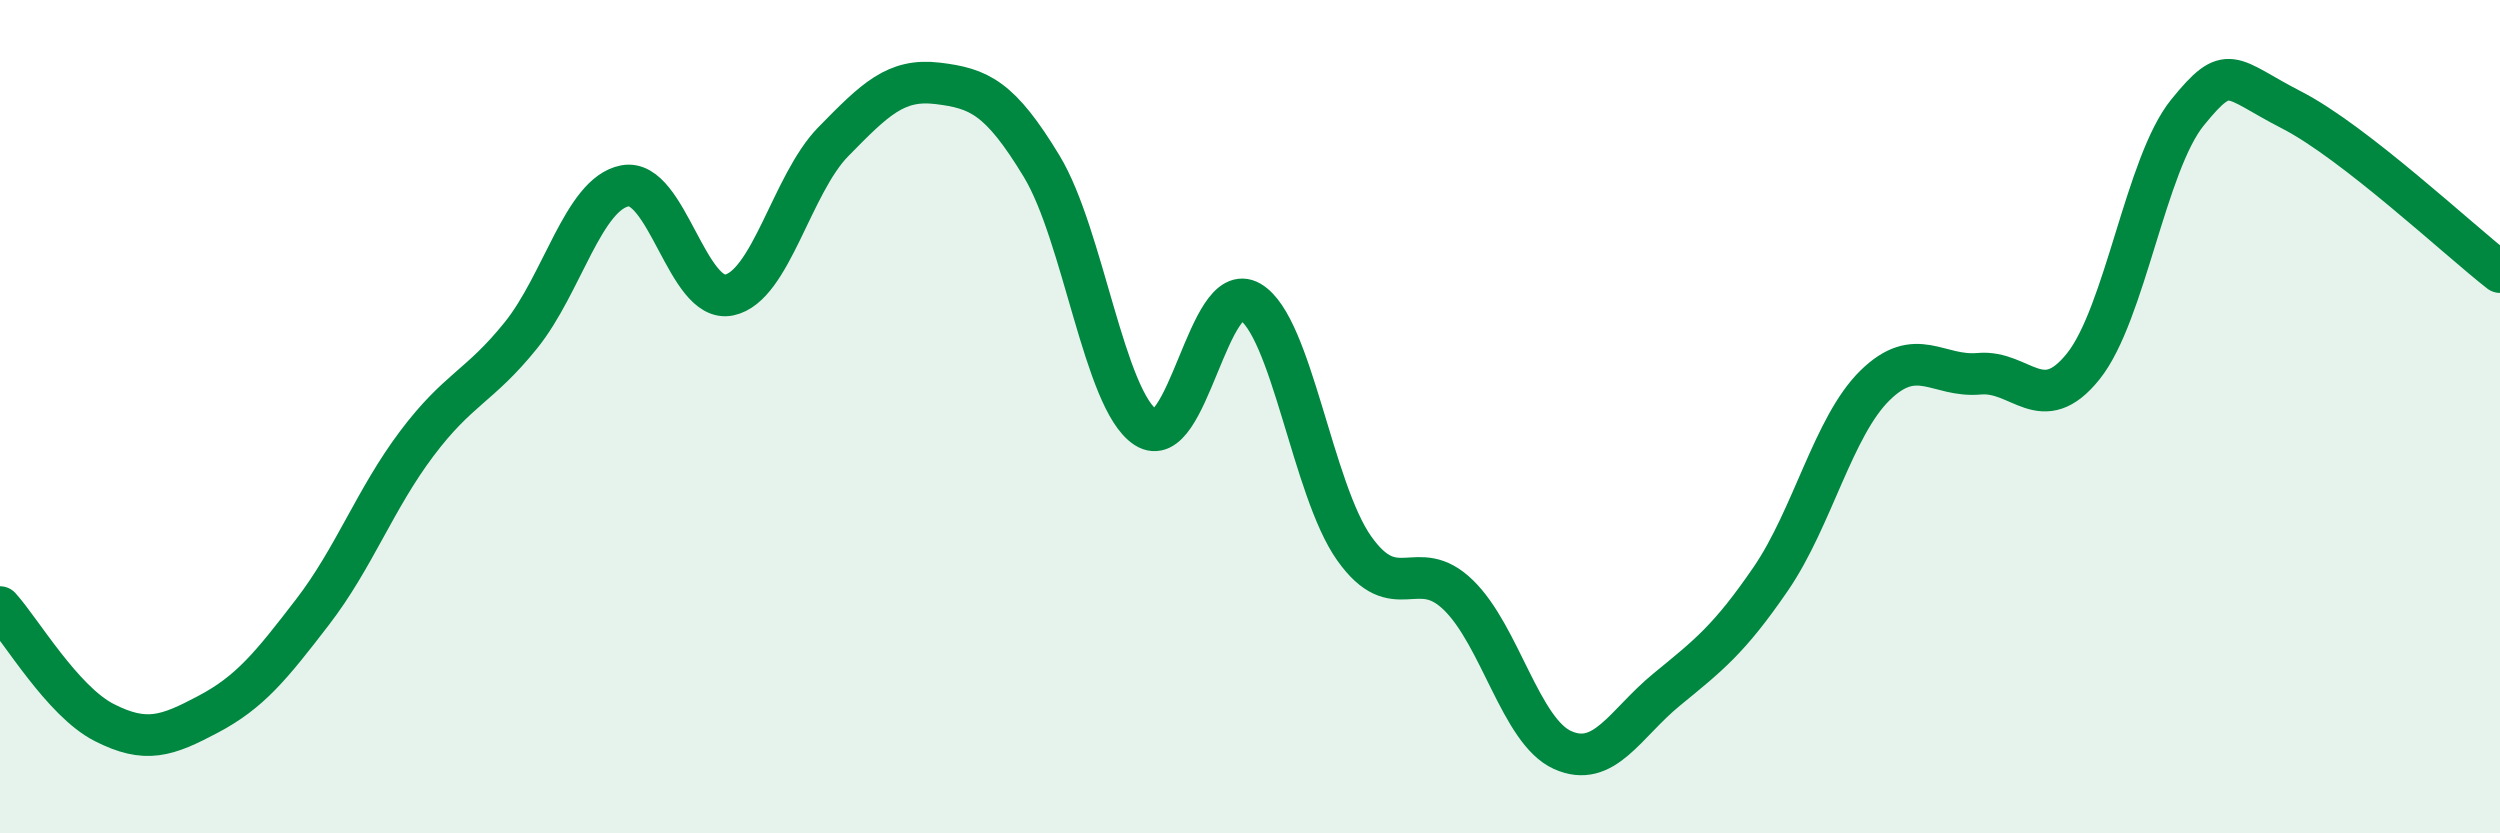
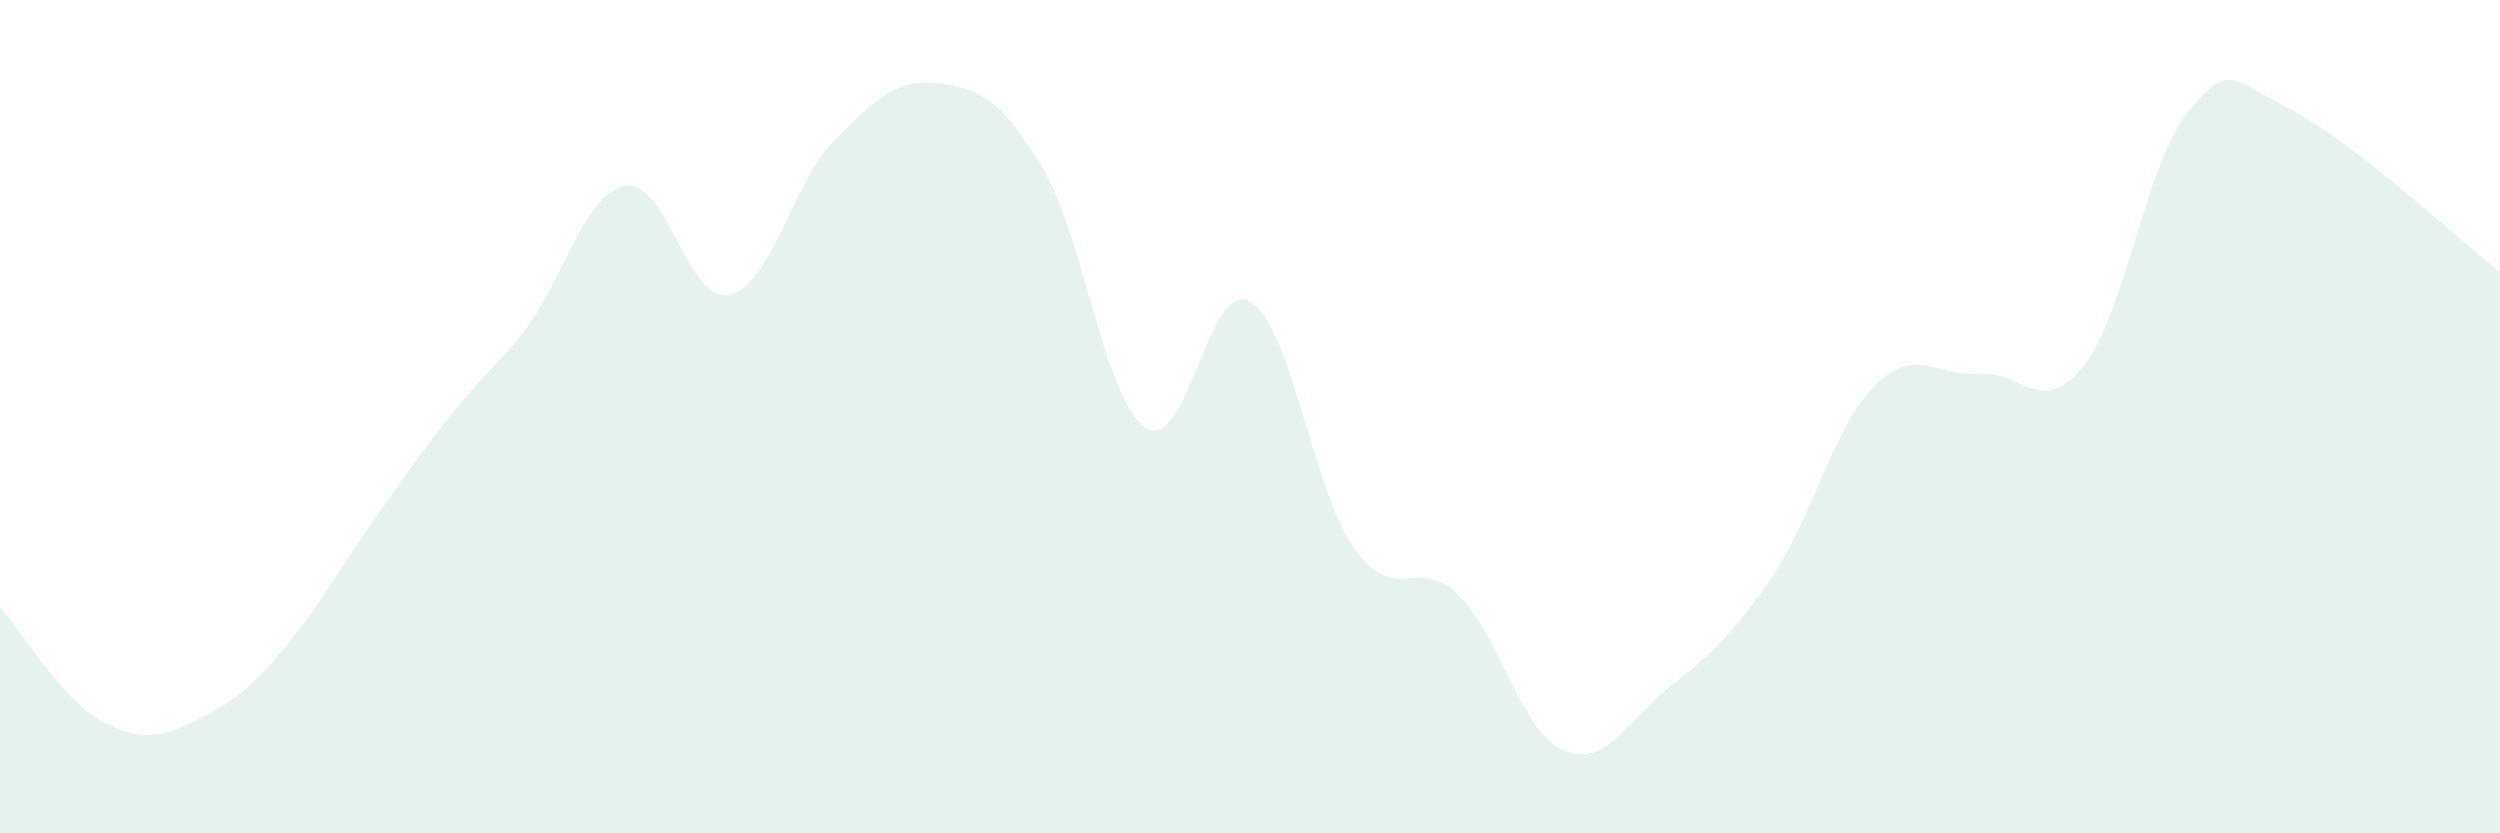
<svg xmlns="http://www.w3.org/2000/svg" width="60" height="20" viewBox="0 0 60 20">
-   <path d="M 0,14.57 C 0.5,15.12 1.5,16.83 2.5,17.34 C 3.5,17.85 4,17.67 5,17.14 C 6,16.61 6.5,15.99 7.5,14.69 C 8.5,13.39 9,11.98 10,10.65 C 11,9.32 11.5,9.29 12.5,8.05 C 13.5,6.81 14,4.65 15,4.46 C 16,4.27 16.5,7.29 17.5,7.08 C 18.5,6.87 19,4.42 20,3.4 C 21,2.38 21.5,1.88 22.5,2 C 23.5,2.12 24,2.34 25,3.99 C 26,5.64 26.5,9.61 27.5,10.26 C 28.5,10.91 29,6.66 30,7.24 C 31,7.82 31.5,11.75 32.5,13.16 C 33.5,14.57 34,13.31 35,14.28 C 36,15.25 36.5,17.55 37.5,18 C 38.5,18.45 39,17.37 40,16.55 C 41,15.73 41.5,15.35 42.5,13.89 C 43.5,12.43 44,10.23 45,9.25 C 46,8.27 46.5,9.06 47.5,8.97 C 48.5,8.88 49,10.04 50,8.79 C 51,7.54 51.5,3.93 52.5,2.7 C 53.5,1.47 53.5,1.87 55,2.64 C 56.5,3.41 59,5.75 60,6.53L60 20L0 20Z" fill="#008740" opacity="0.1" stroke-linecap="round" stroke-linejoin="round" />
-   <path d="M 0,14.57 C 0.5,15.12 1.5,16.83 2.5,17.34 C 3.5,17.85 4,17.67 5,17.14 C 6,16.61 6.5,15.99 7.5,14.69 C 8.5,13.39 9,11.98 10,10.65 C 11,9.32 11.5,9.29 12.5,8.05 C 13.5,6.81 14,4.65 15,4.46 C 16,4.27 16.5,7.29 17.5,7.08 C 18.5,6.87 19,4.42 20,3.4 C 21,2.38 21.5,1.88 22.5,2 C 23.5,2.12 24,2.34 25,3.99 C 26,5.64 26.5,9.61 27.5,10.26 C 28.5,10.91 29,6.66 30,7.24 C 31,7.82 31.5,11.75 32.5,13.16 C 33.5,14.57 34,13.31 35,14.28 C 36,15.25 36.5,17.55 37.5,18 C 38.5,18.45 39,17.37 40,16.55 C 41,15.73 41.5,15.35 42.5,13.89 C 43.5,12.43 44,10.23 45,9.25 C 46,8.27 46.5,9.06 47.5,8.97 C 48.5,8.88 49,10.04 50,8.79 C 51,7.54 51.5,3.93 52.5,2.7 C 53.5,1.47 53.5,1.87 55,2.64 C 56.5,3.41 59,5.75 60,6.53" stroke="#008740" stroke-width="1" fill="none" stroke-linecap="round" stroke-linejoin="round" />
+   <path d="M 0,14.57 C 0.5,15.12 1.5,16.83 2.5,17.34 C 3.5,17.85 4,17.67 5,17.14 C 6,16.61 6.5,15.99 7.5,14.69 C 11,9.32 11.5,9.29 12.5,8.05 C 13.5,6.81 14,4.65 15,4.46 C 16,4.27 16.5,7.29 17.5,7.08 C 18.5,6.87 19,4.42 20,3.4 C 21,2.38 21.5,1.88 22.5,2 C 23.5,2.12 24,2.34 25,3.99 C 26,5.64 26.5,9.61 27.5,10.26 C 28.5,10.91 29,6.66 30,7.24 C 31,7.82 31.5,11.75 32.5,13.16 C 33.5,14.57 34,13.31 35,14.28 C 36,15.25 36.5,17.55 37.5,18 C 38.5,18.45 39,17.37 40,16.55 C 41,15.73 41.5,15.35 42.5,13.89 C 43.5,12.43 44,10.23 45,9.25 C 46,8.27 46.5,9.06 47.5,8.97 C 48.5,8.88 49,10.04 50,8.79 C 51,7.54 51.5,3.93 52.5,2.7 C 53.5,1.47 53.5,1.87 55,2.64 C 56.5,3.41 59,5.75 60,6.53L60 20L0 20Z" fill="#008740" opacity="0.1" stroke-linecap="round" stroke-linejoin="round" />
</svg>